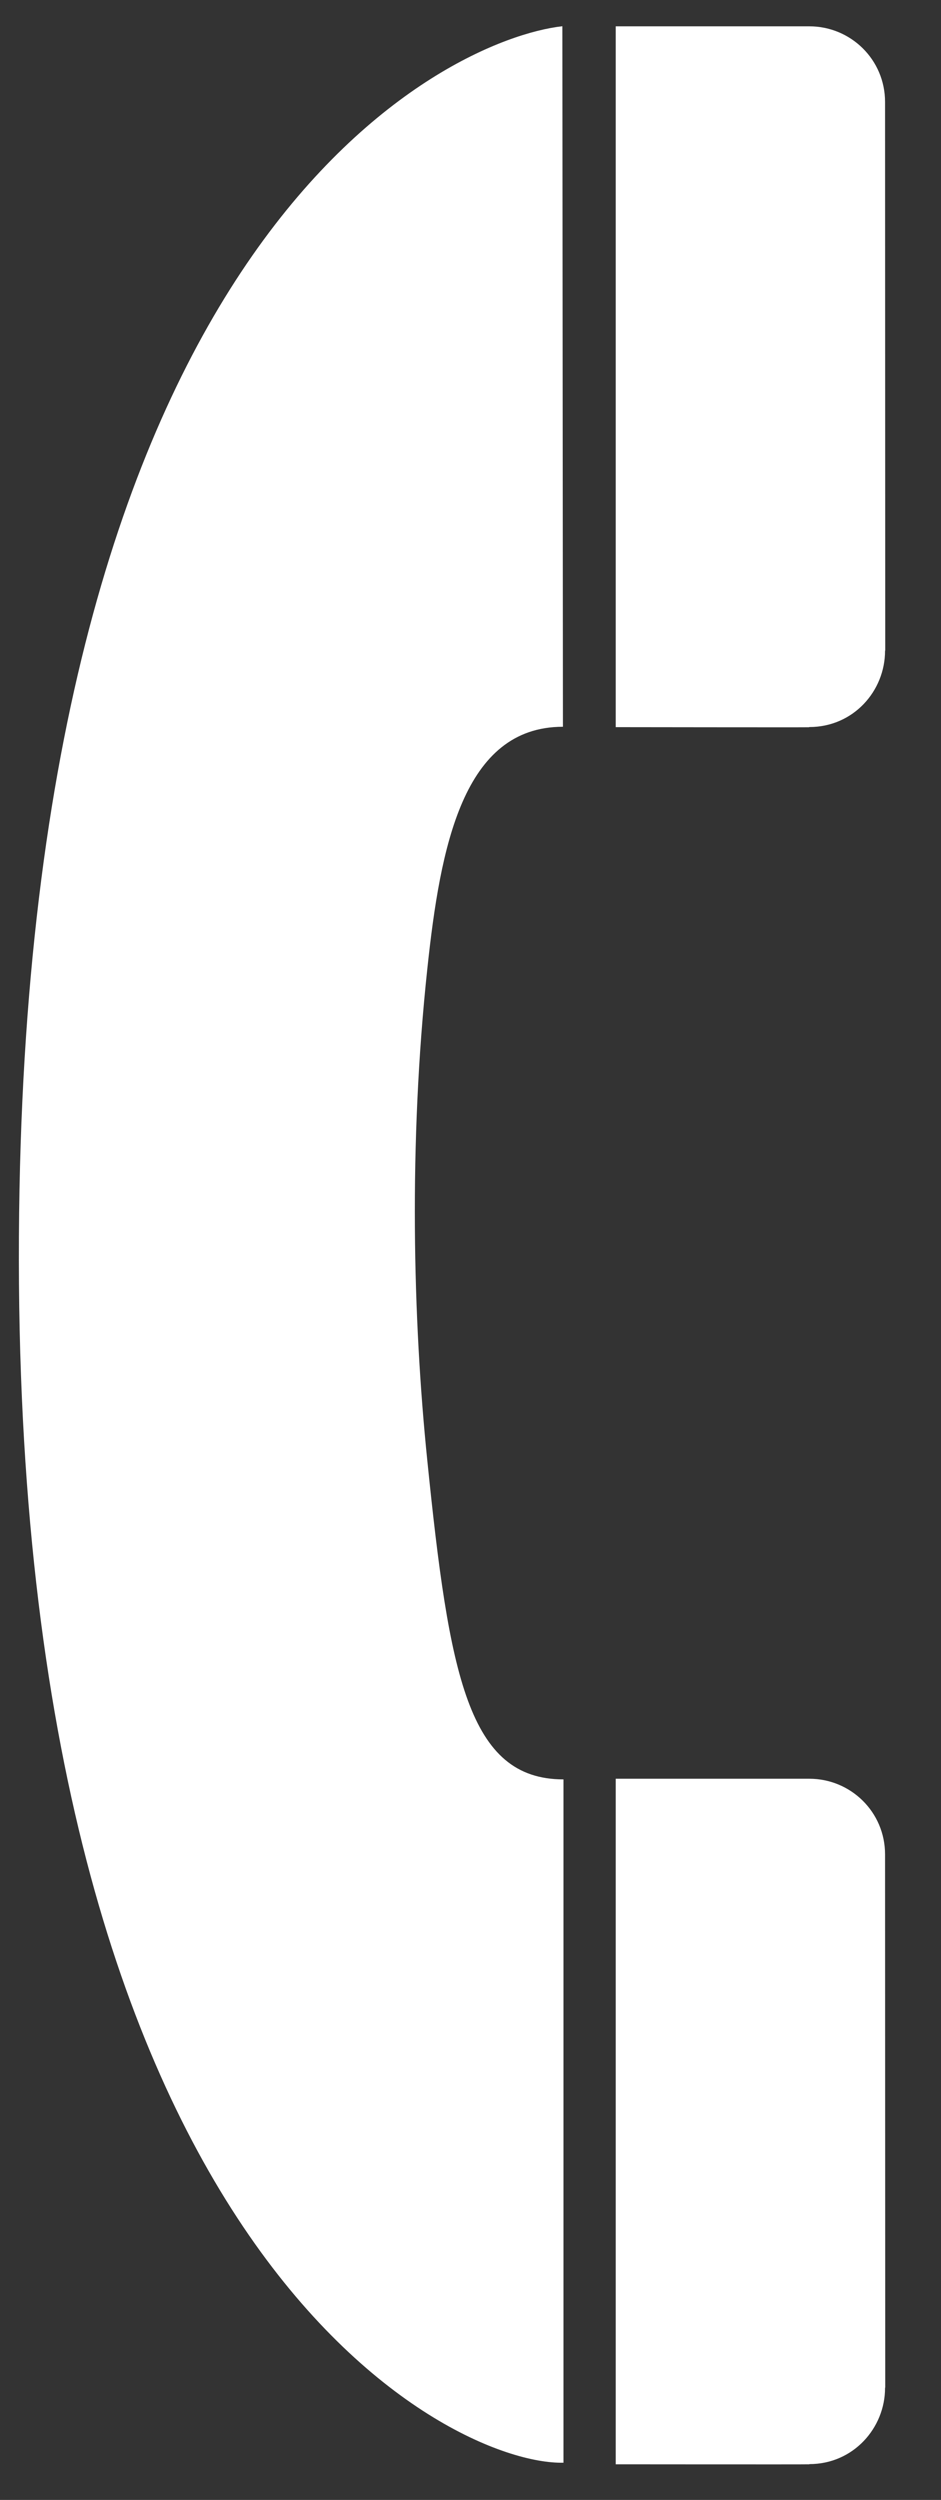
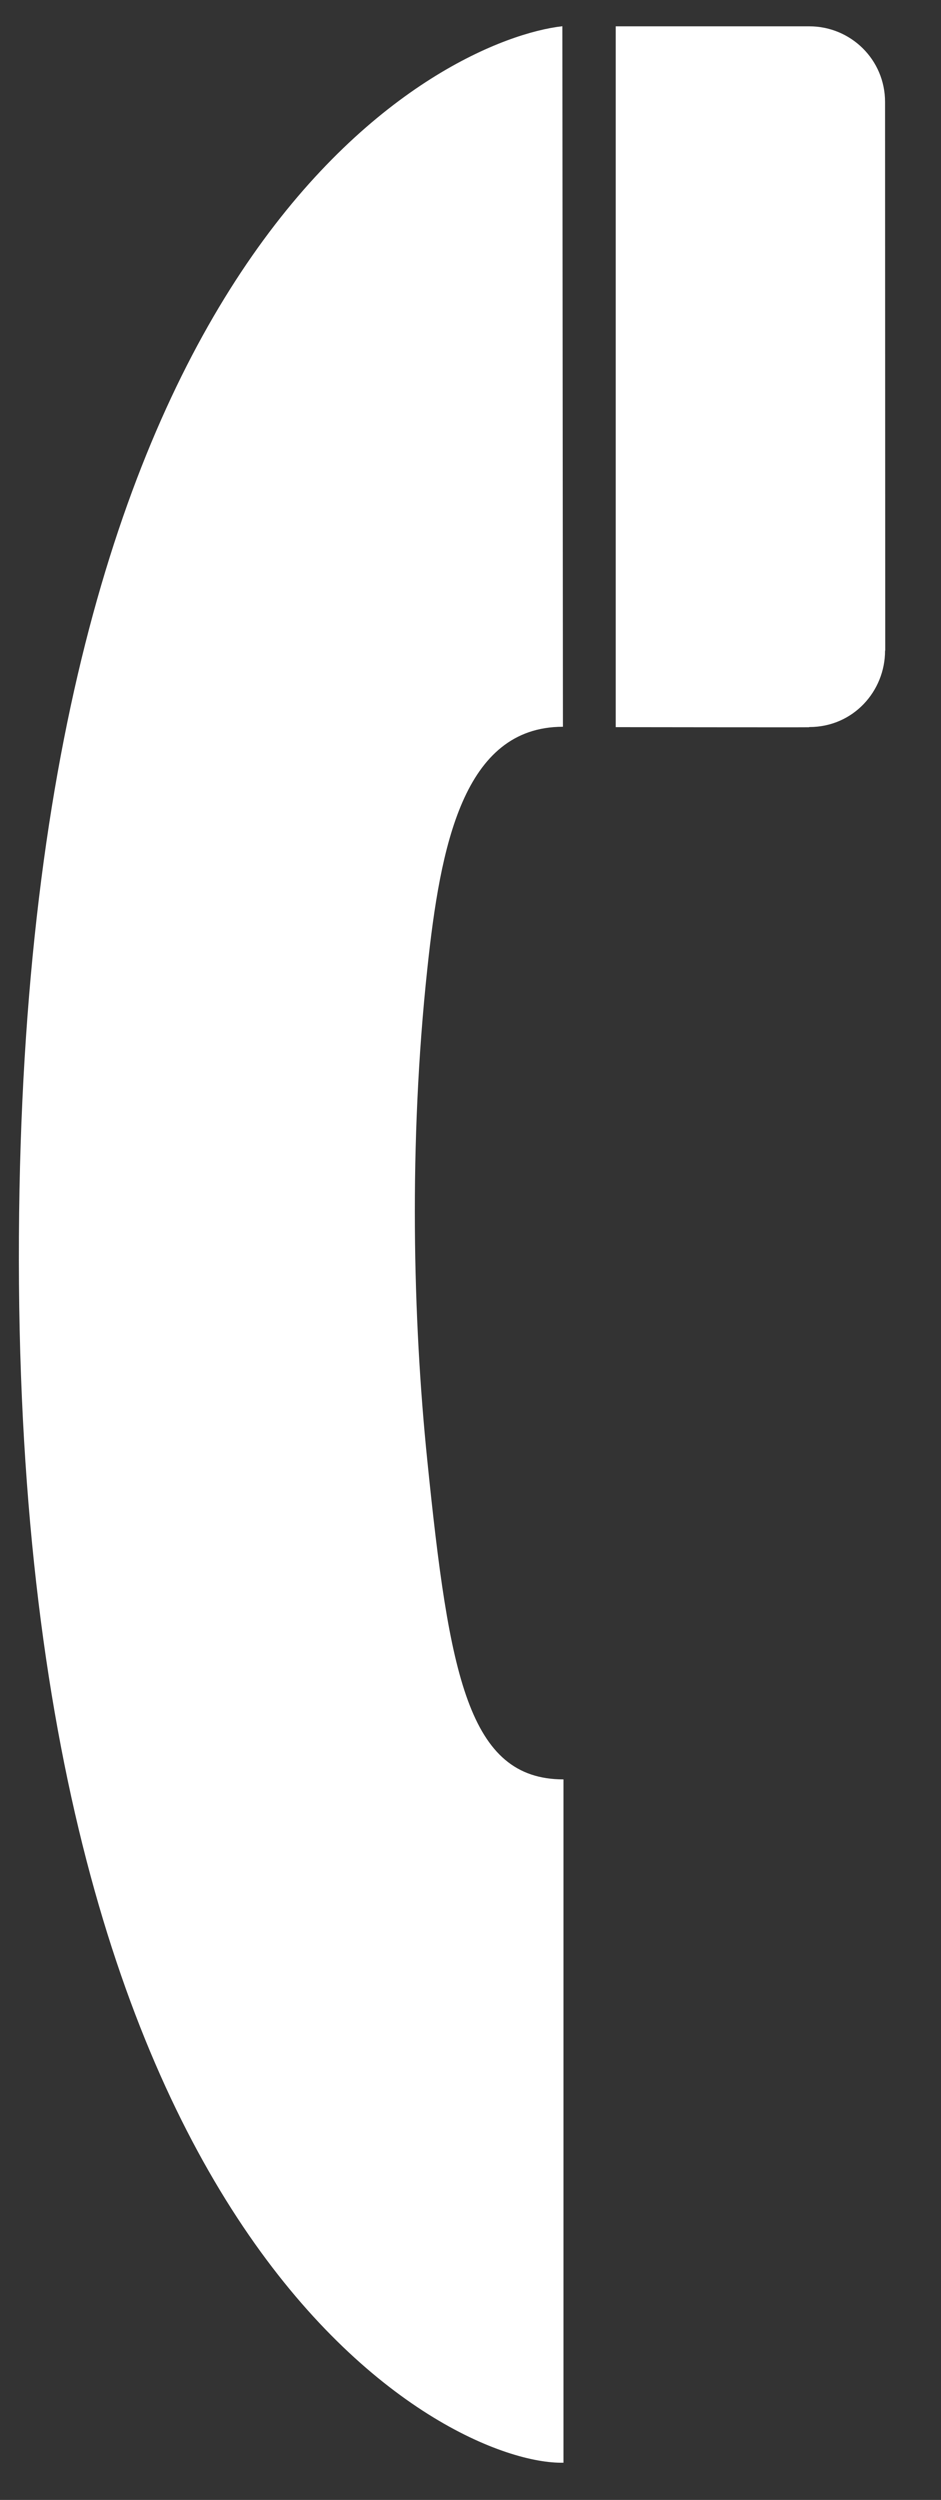
<svg xmlns="http://www.w3.org/2000/svg" version="1.1" id="Layer_1" x="0px" y="0px" width="10.125px" height="26.875px" viewBox="0 0 10.125 26.875" enable-background="new 0 0 10.125 26.875" xml:space="preserve">
  <rect x="0" y="0" width="10.125" height="26.875" fill="#333333" stroke="none" />
  <g id="g1941">
    <path id="path1943" fill="#FFFFFF" d="M6.051,0.282c-1.233,0.139-5.715,2.187-5.845,12.75C0.067,24.16,4.818,26.502,6.063,26.475   v-7.346c-1.024,0-1.23-1.118-1.465-3.425c-0.156-1.524-0.201-3.414,0-5.29c0.14-1.316,0.385-2.601,1.459-2.601L6.051,0.282z" />
-     <path id="path1945" fill="#FFFFFF" d="M8.708,26.49c0.474,0,0.815-0.389,0.815-0.818l0.002-0.008c0,0-0.002-5.727-0.002-5.729   c0-0.455-0.369-0.813-0.815-0.813H6.625v7.37c0,0,2.079,0.002,2.079,0h0.004V26.49z" />
    <path id="path1947" fill="#FFFFFF" d="M8.708,7.816c0.474,0,0.815-0.387,0.815-0.82l0.002-0.004c0,0-0.002-5.893-0.002-5.896   c0-0.455-0.369-0.813-0.815-0.813H6.625v7.534c0,0,2.079,0.003,2.079,0.001L8.708,7.816z" />
  </g>
</svg>